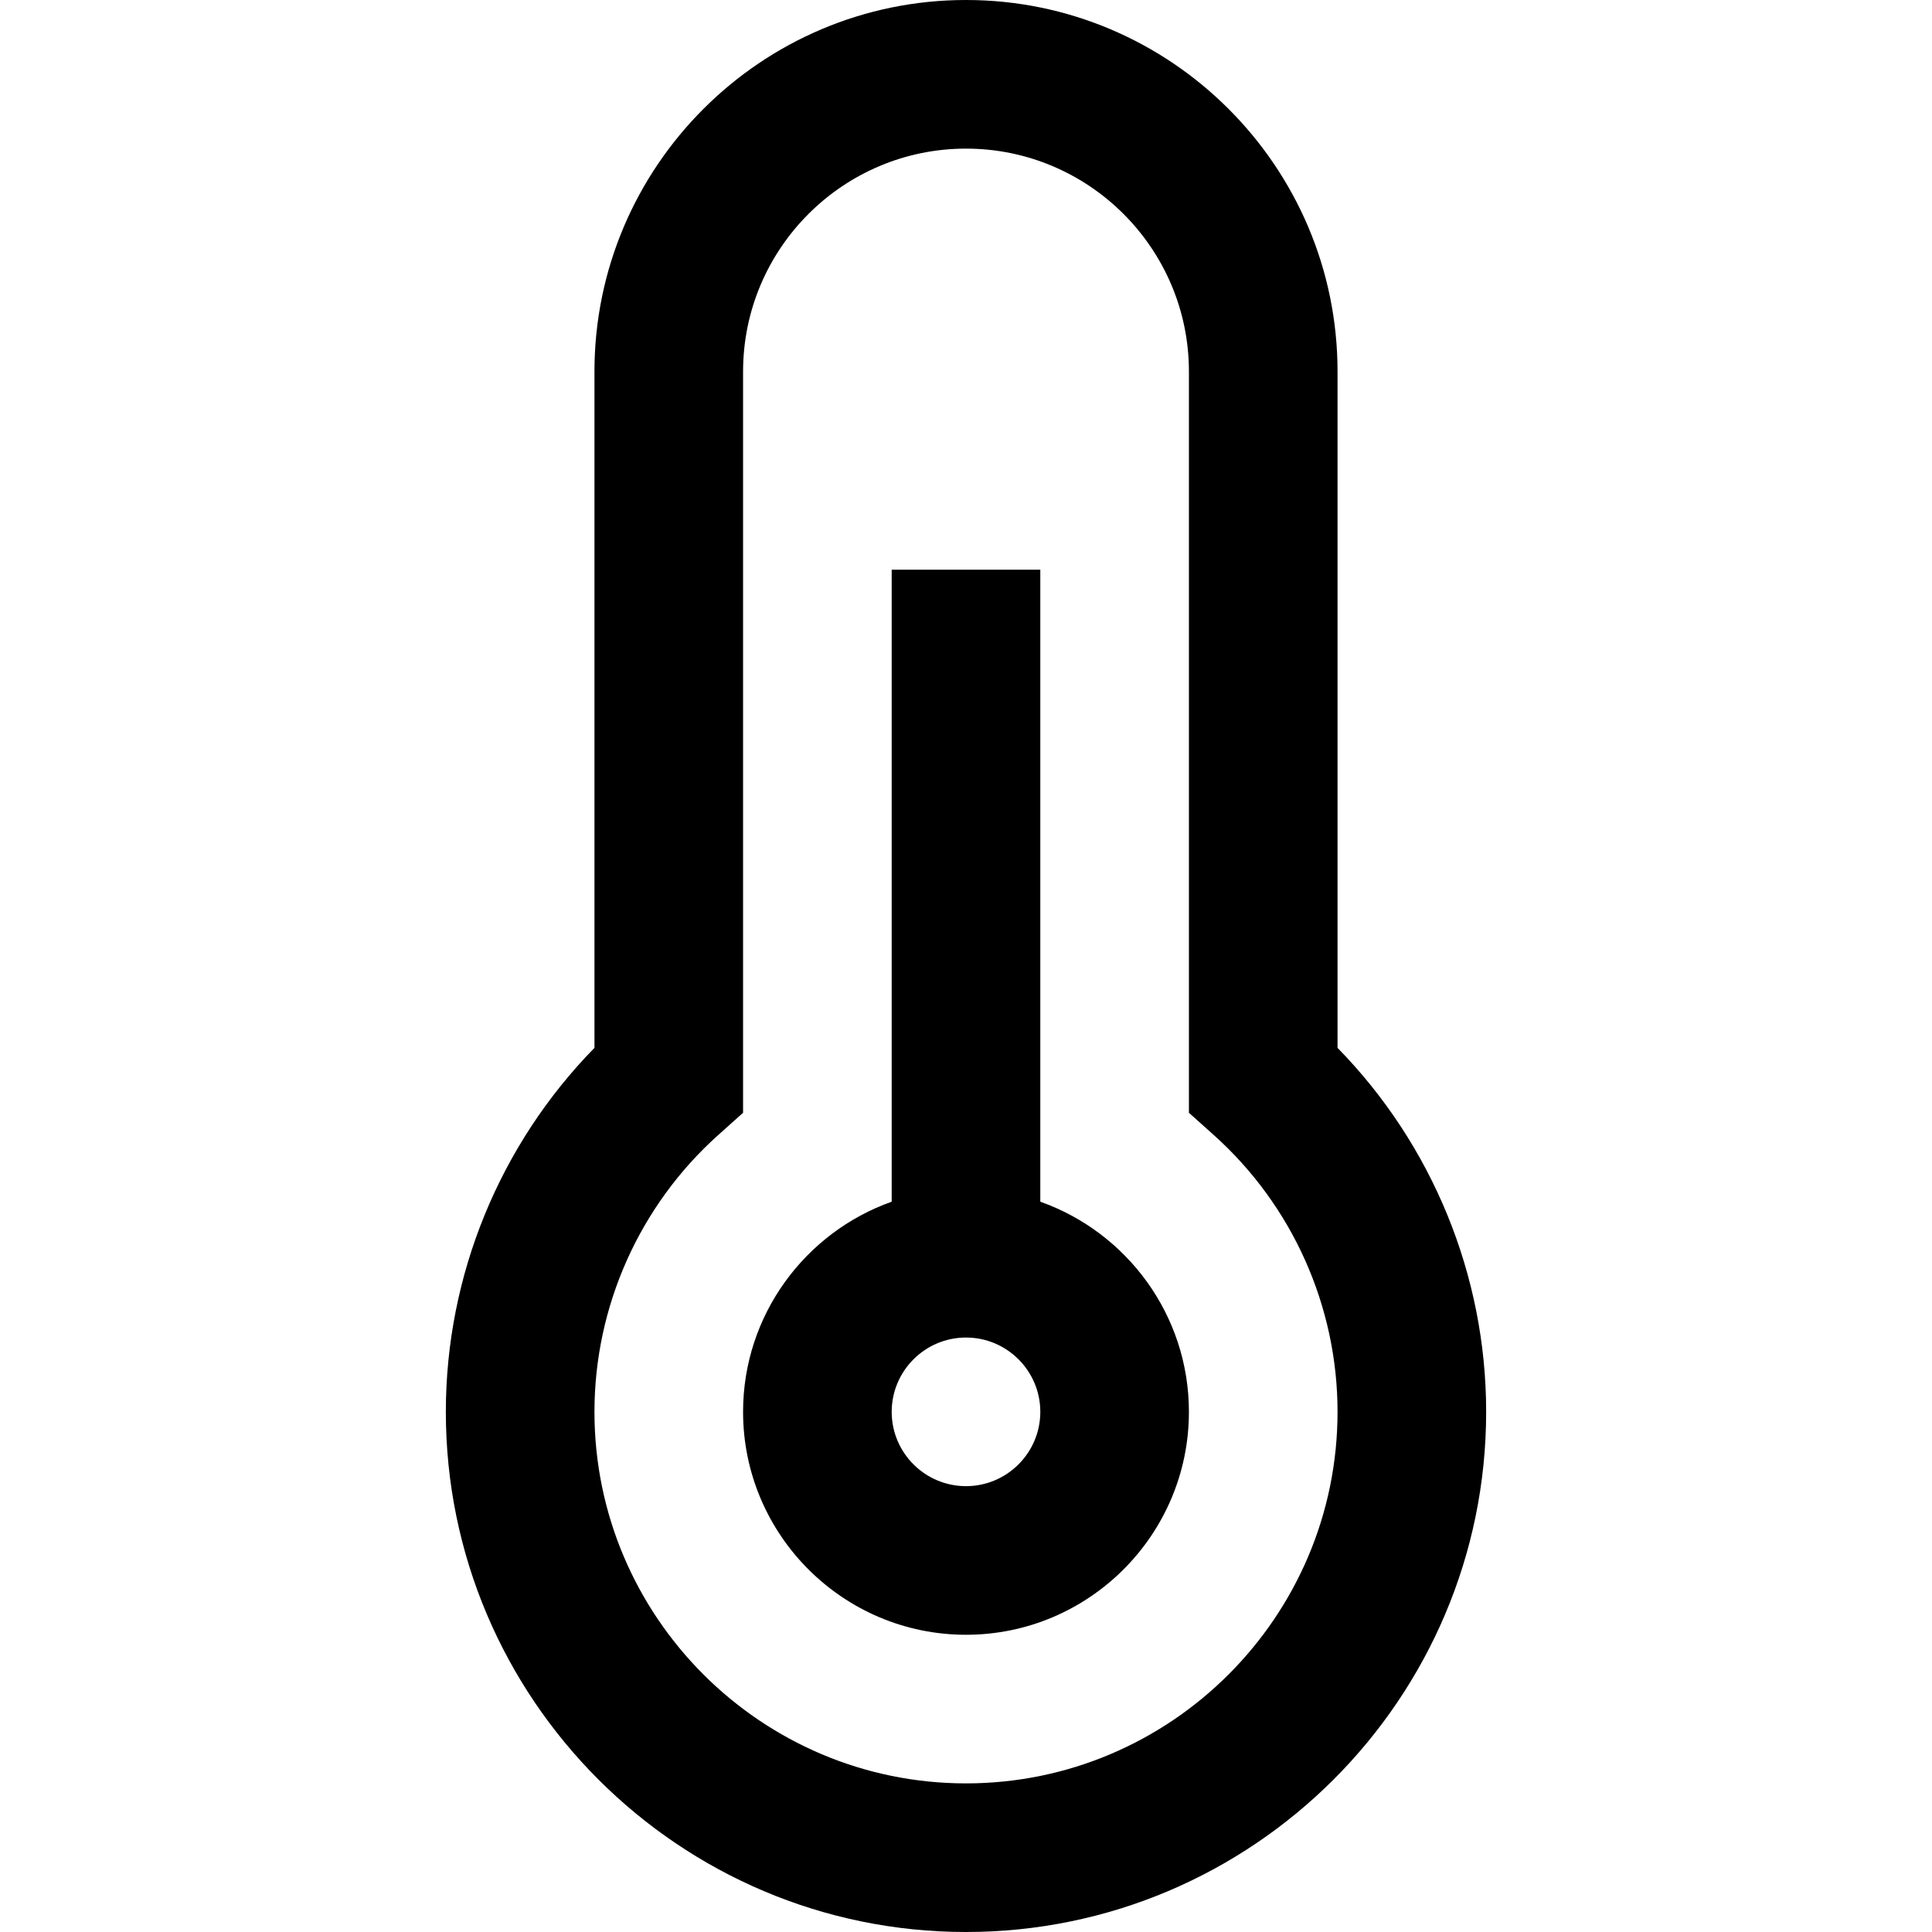
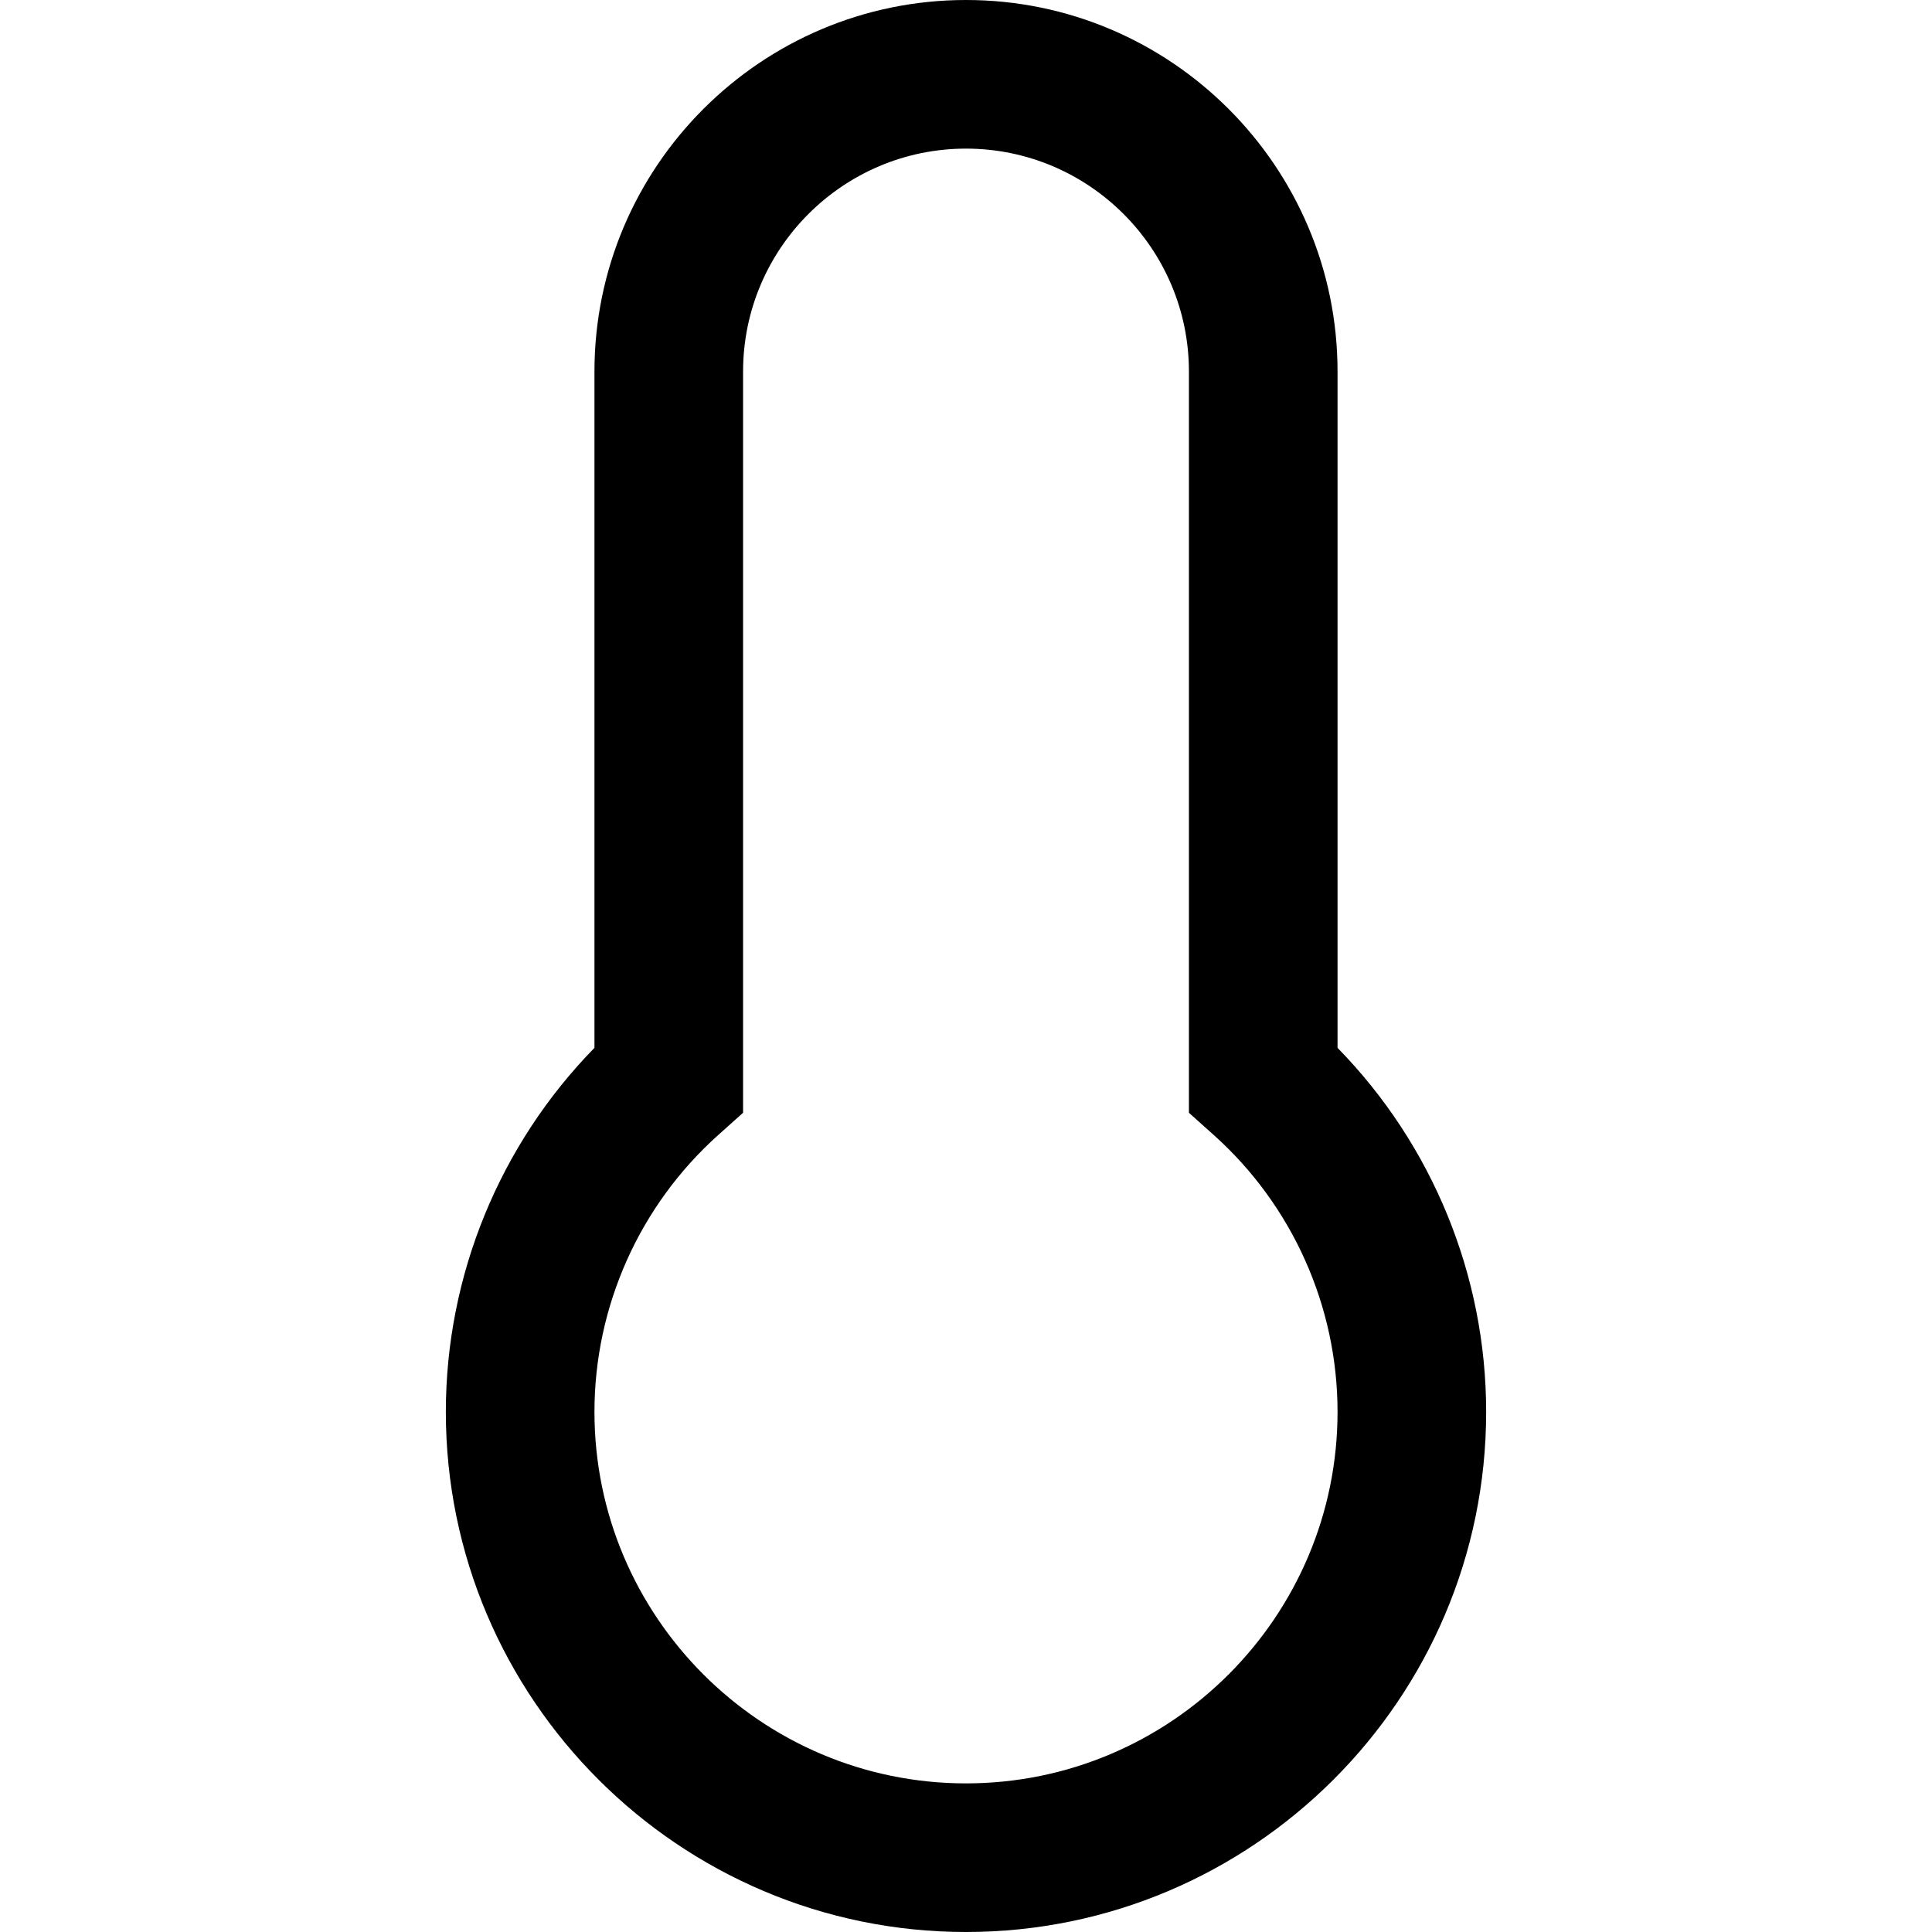
<svg xmlns="http://www.w3.org/2000/svg" version="1.1" id="Layer_1" x="0px" y="0px" viewBox="0 0 512 512" style="enable-background:new 0 0 512 512;" xml:space="preserve">
  <g>
    <g>
-       <path d="M275.692,318.464v-167.49h-39.385v167.49c-22.921,8.129-39.385,30.018-39.385,55.69c0,32.575,26.502,59.077,59.077,59.077    s59.077-26.502,59.077-59.077C315.077,348.482,298.613,326.593,275.692,318.464z M256,393.846    c-10.858,0-19.692-8.834-19.692-19.692s8.834-19.692,19.692-19.692c10.858,0,19.692,8.834,19.692,19.692    S266.858,393.846,256,393.846z" />
-     </g>
+       </g>
  </g>
  <g>
    <g>
      <path d="M354.462,277.694V98.462C354.462,44.17,310.292,0,256,0s-98.462,44.17-98.462,98.462v179.233    c-25.133,25.675-39.385,60.341-39.385,96.46C118.154,450.162,179.992,512,256,512s137.846-61.838,137.846-137.846    C393.846,338.036,379.594,303.369,354.462,277.694z M256,472.615c-54.292,0-98.462-44.17-98.462-98.462    c0-27.963,11.965-54.712,32.827-73.387l6.558-5.871V98.462c0-32.575,26.502-59.077,59.077-59.077s59.077,26.502,59.077,59.077    v196.435l6.558,5.871c20.862,18.675,32.827,45.424,32.827,73.387C354.462,428.446,310.292,472.615,256,472.615z" />
    </g>
  </g>
  <g>
</g>
  <g>
</g>
  <g>
</g>
  <g>
</g>
  <g>
</g>
  <g>
</g>
  <g>
</g>
  <g>
</g>
  <g>
</g>
  <g>
</g>
  <g>
</g>
  <g>
</g>
  <g>
</g>
  <g>
</g>
  <g>
</g>
</svg>